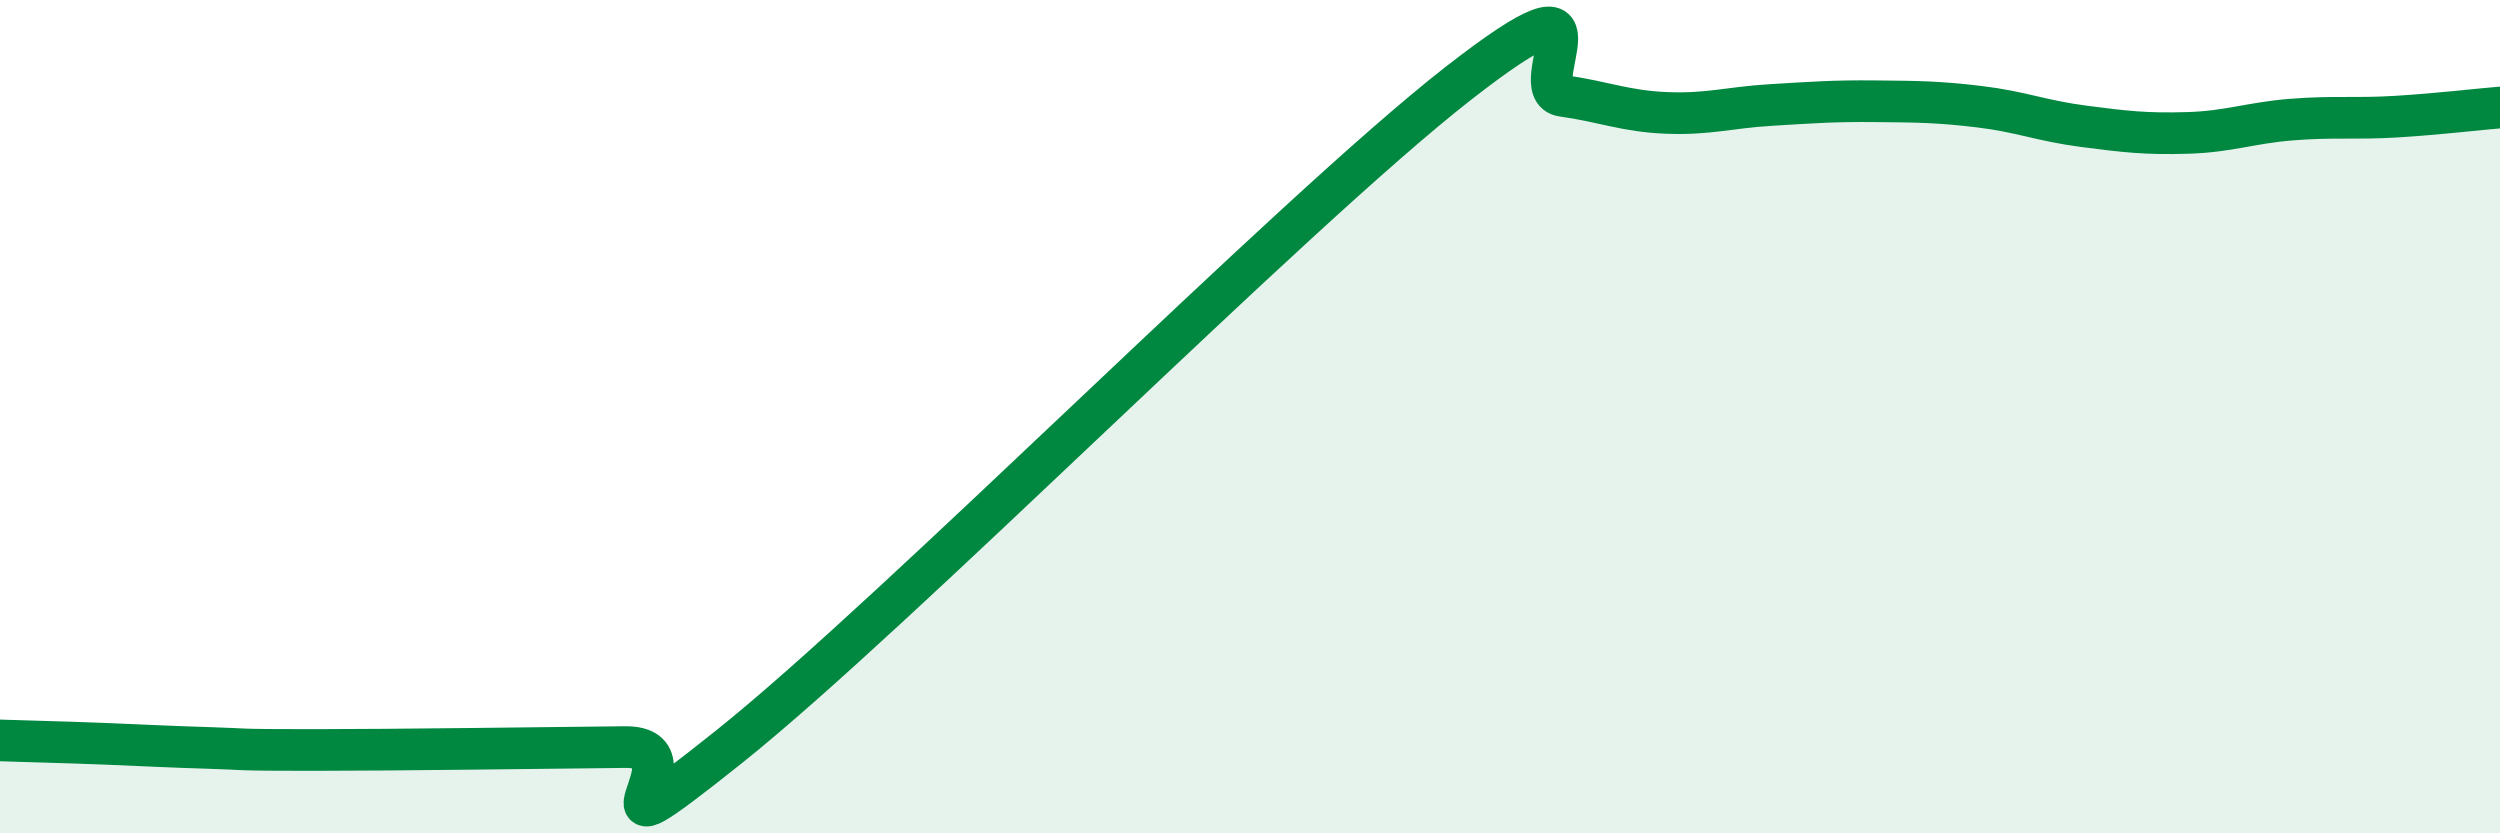
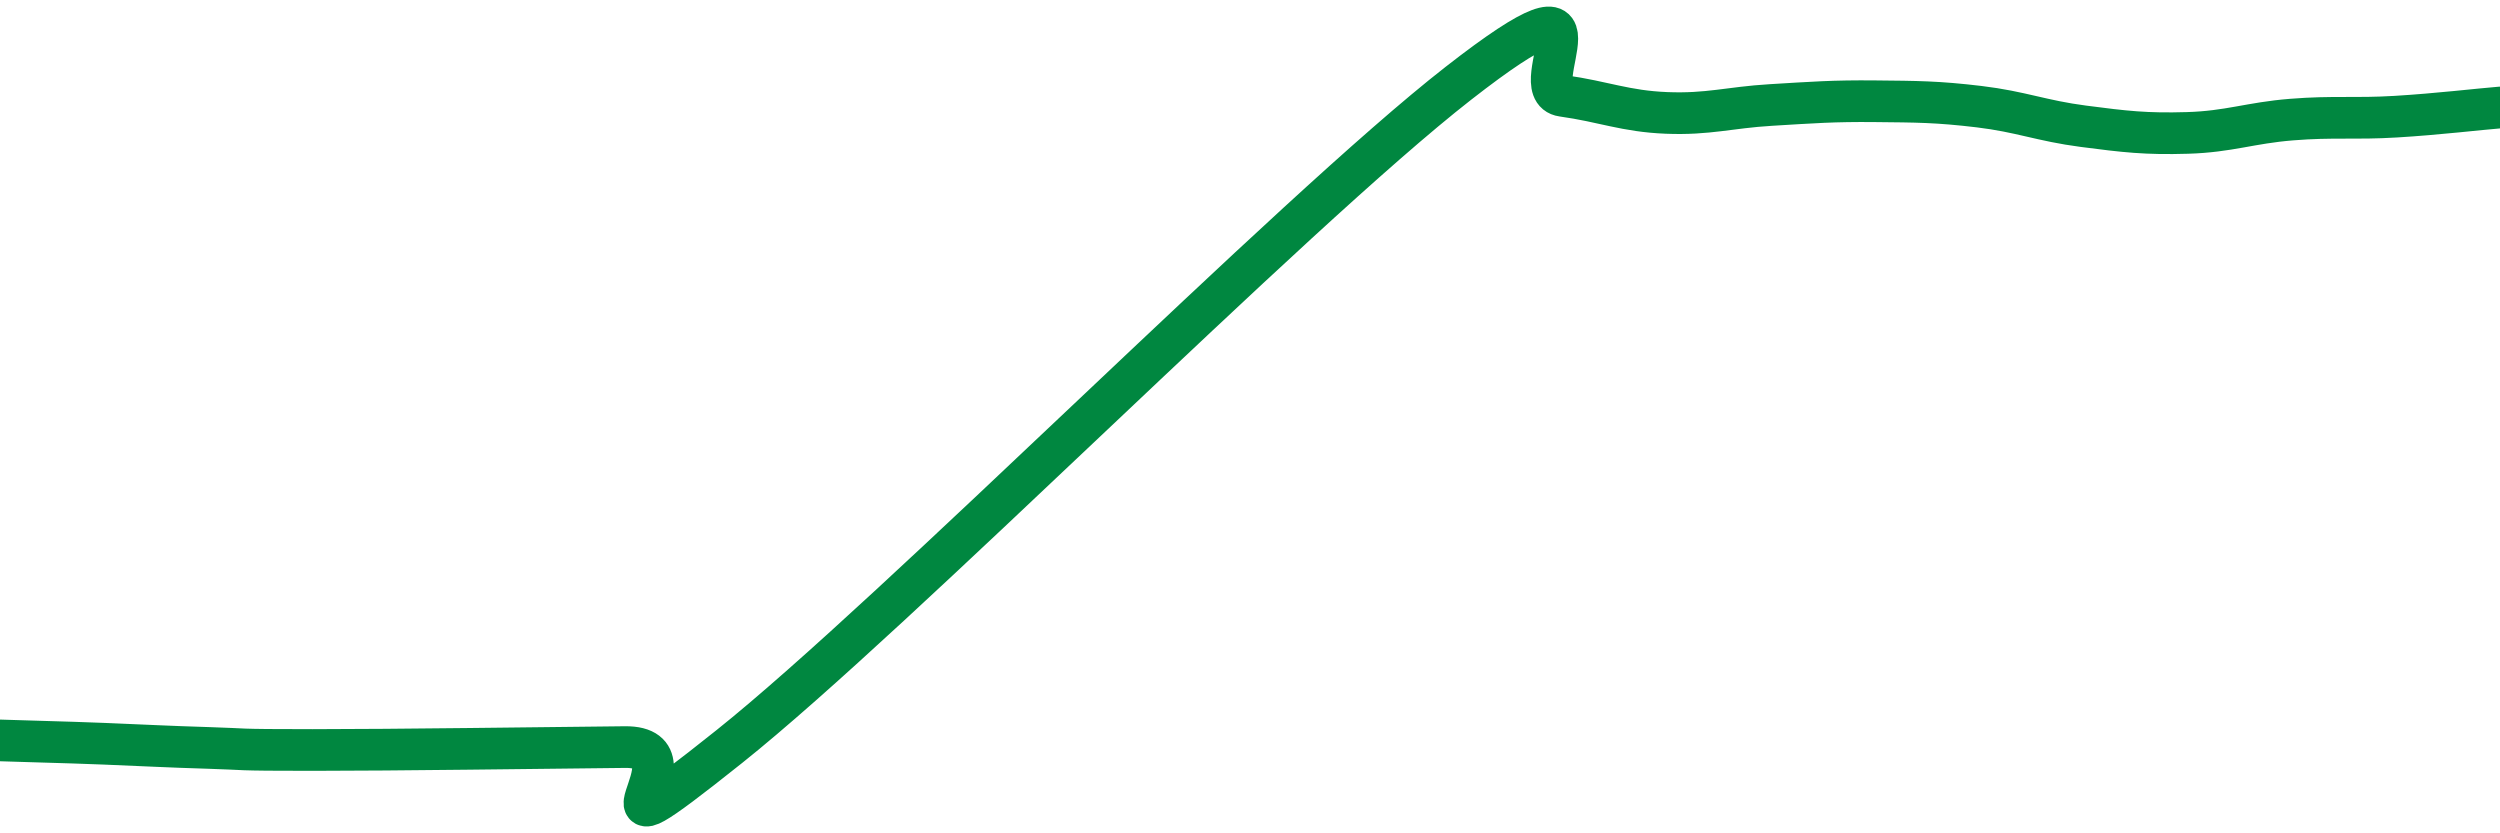
<svg xmlns="http://www.w3.org/2000/svg" width="60" height="20" viewBox="0 0 60 20">
-   <path d="M 0,17.77 C 0.5,17.79 1.5,17.81 2.5,17.85 C 3.5,17.89 4,17.92 5,17.95 C 6,17.98 5.5,18 7.5,18 C 9.5,18 13,17.95 15,17.93 C 17,17.91 13.5,21.11 17.5,17.92 C 21.5,14.73 31,5.12 35,2 C 39,-1.12 36.5,2.16 37.5,2.3 C 38.5,2.44 39,2.67 40,2.71 C 41,2.75 41.5,2.58 42.5,2.52 C 43.5,2.46 44,2.42 45,2.43 C 46,2.44 46.5,2.44 47.5,2.56 C 48.5,2.68 49,2.9 50,3.03 C 51,3.16 51.5,3.22 52.5,3.19 C 53.5,3.16 54,2.95 55,2.87 C 56,2.79 56.5,2.86 57.5,2.8 C 58.5,2.74 59.5,2.62 60,2.58L60 20L0 20Z" fill="#008740" opacity="0.1" stroke-linecap="round" stroke-linejoin="round" />
  <path d="M 0,17.77 C 0.5,17.79 1.5,17.81 2.5,17.85 C 3.5,17.89 4,17.92 5,17.95 C 6,17.98 5.5,18 7.5,18 C 9.5,18 13,17.95 15,17.93 C 17,17.91 13.5,21.11 17.5,17.92 C 21.5,14.73 31,5.12 35,2 C 39,-1.12 36.5,2.16 37.5,2.3 C 38.5,2.44 39,2.67 40,2.71 C 41,2.75 41.5,2.58 42.5,2.52 C 43.5,2.46 44,2.42 45,2.43 C 46,2.44 46.5,2.44 47.5,2.56 C 48.5,2.68 49,2.9 50,3.03 C 51,3.16 51.5,3.22 52.5,3.19 C 53.5,3.16 54,2.95 55,2.87 C 56,2.79 56.5,2.86 57.5,2.8 C 58.5,2.74 59.5,2.62 60,2.58" stroke="#008740" stroke-width="1" fill="none" stroke-linecap="round" stroke-linejoin="round" />
</svg>